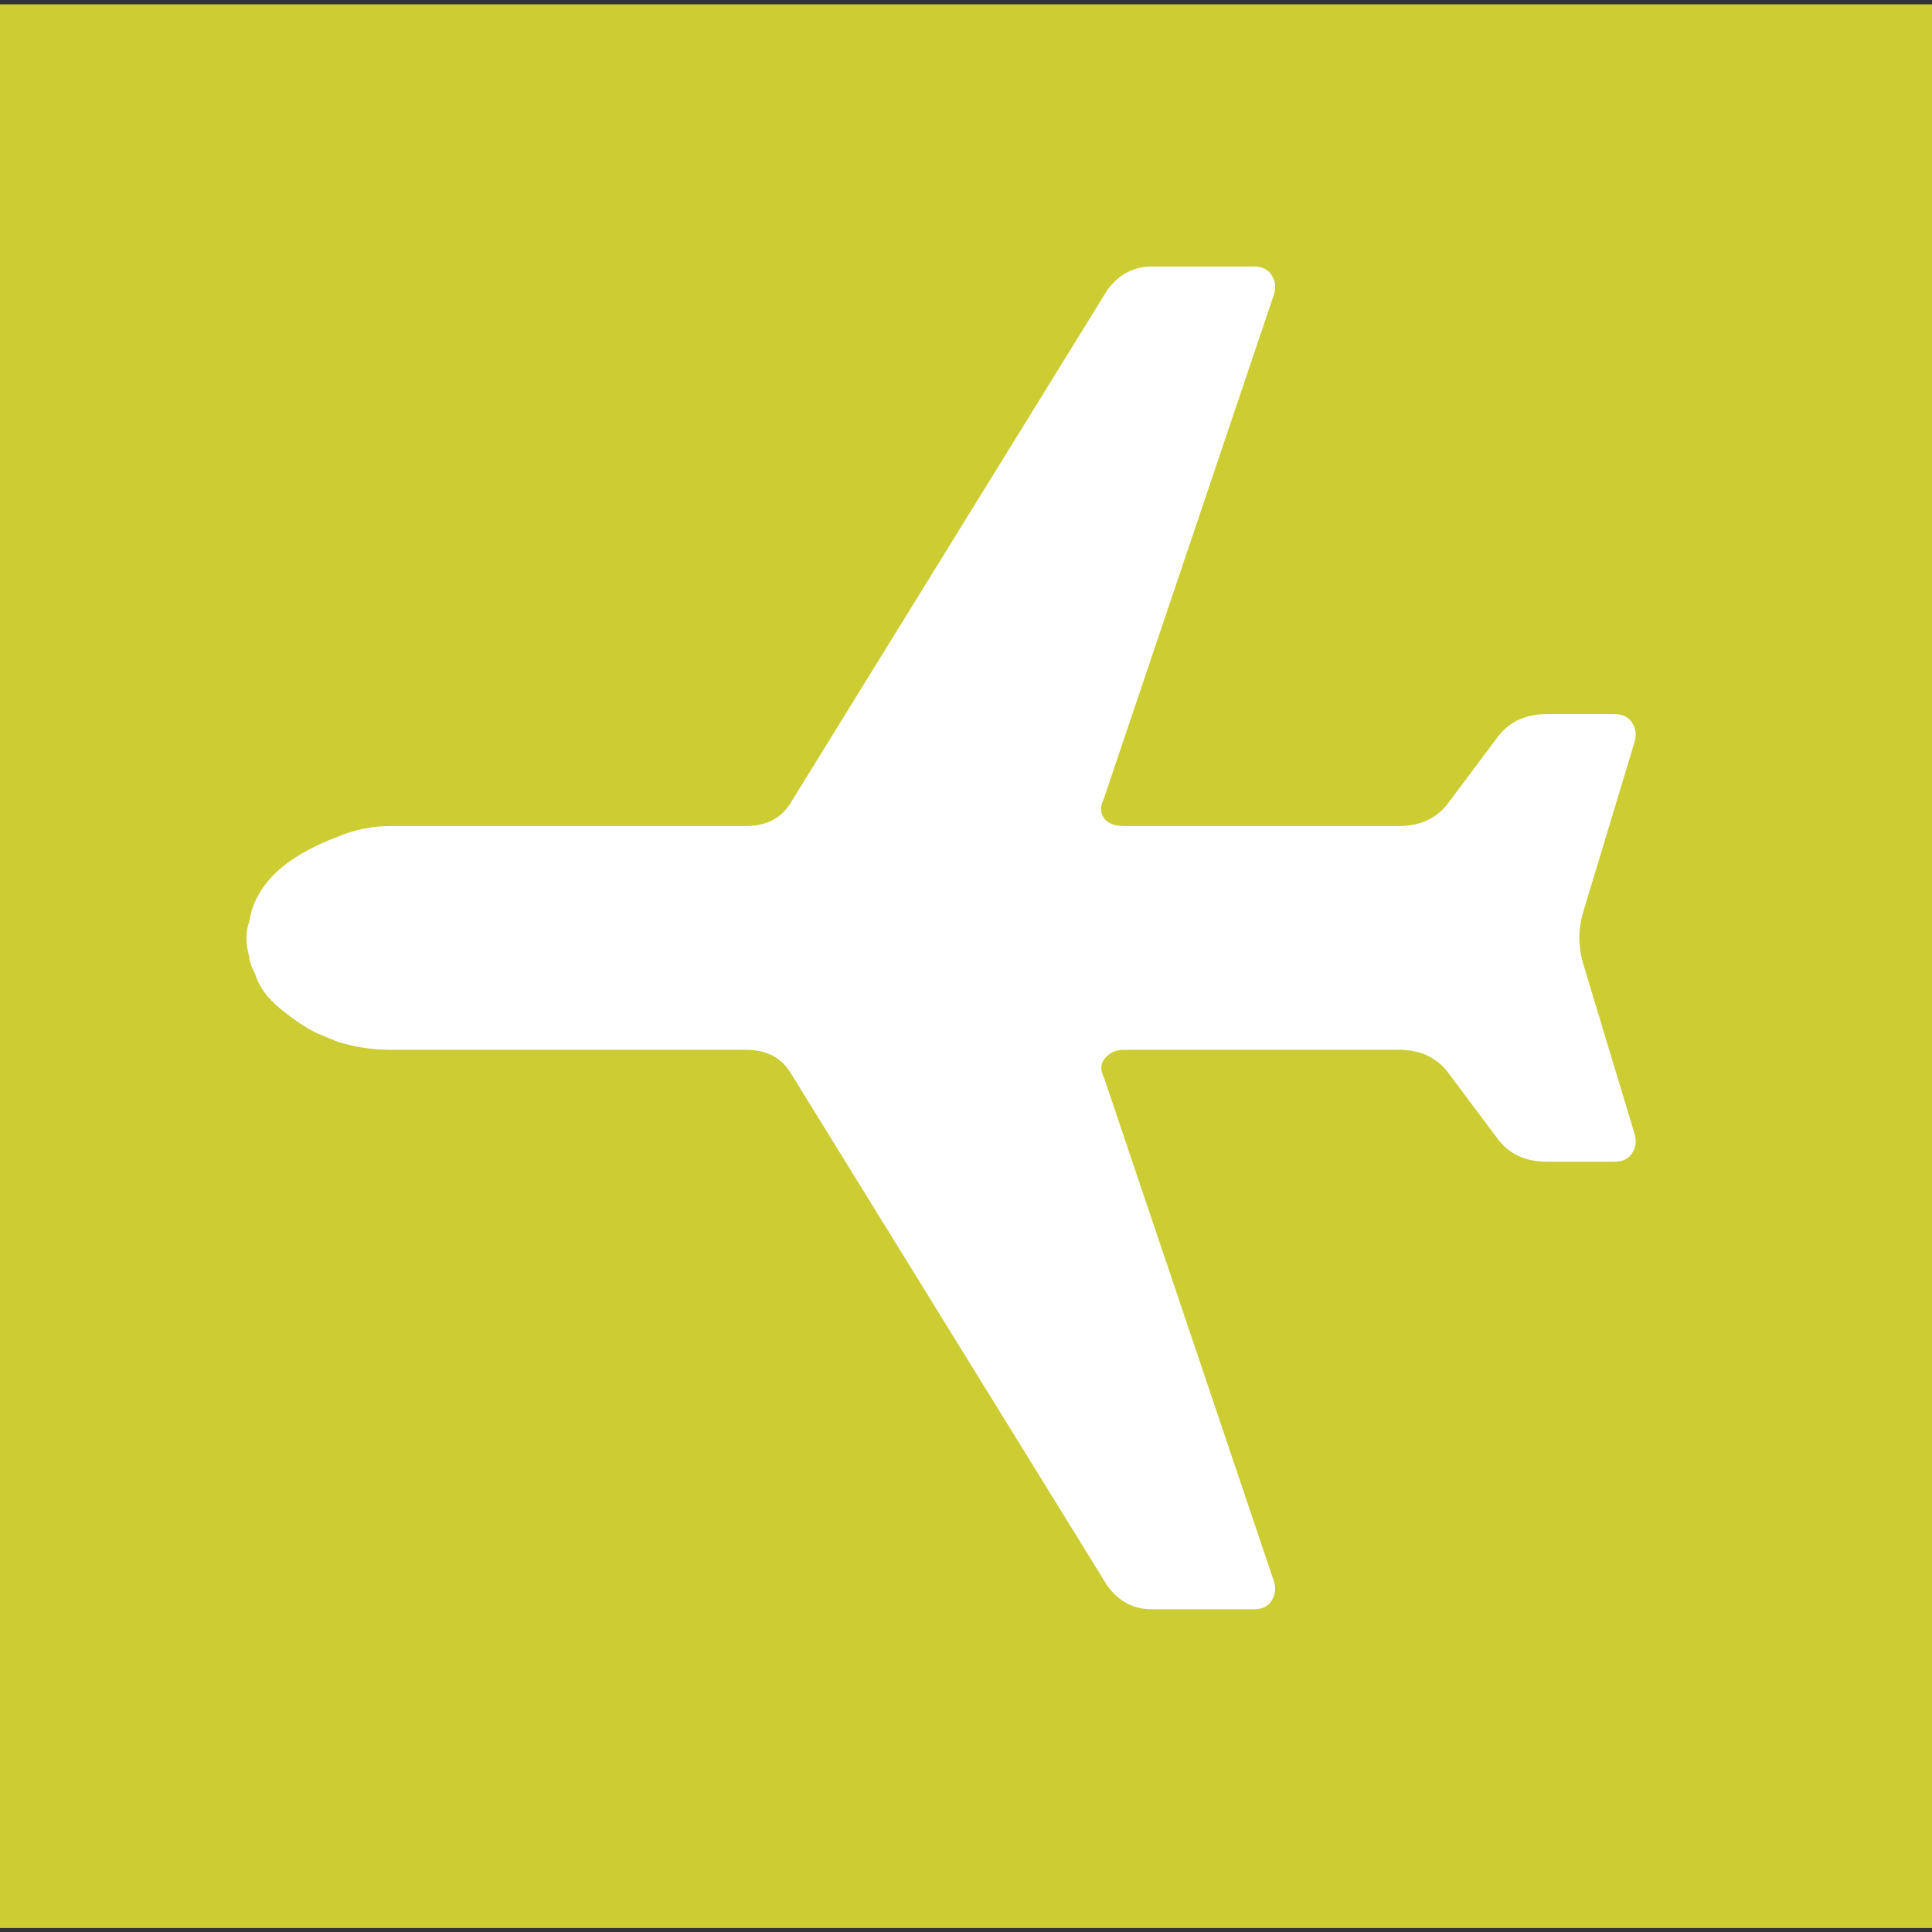
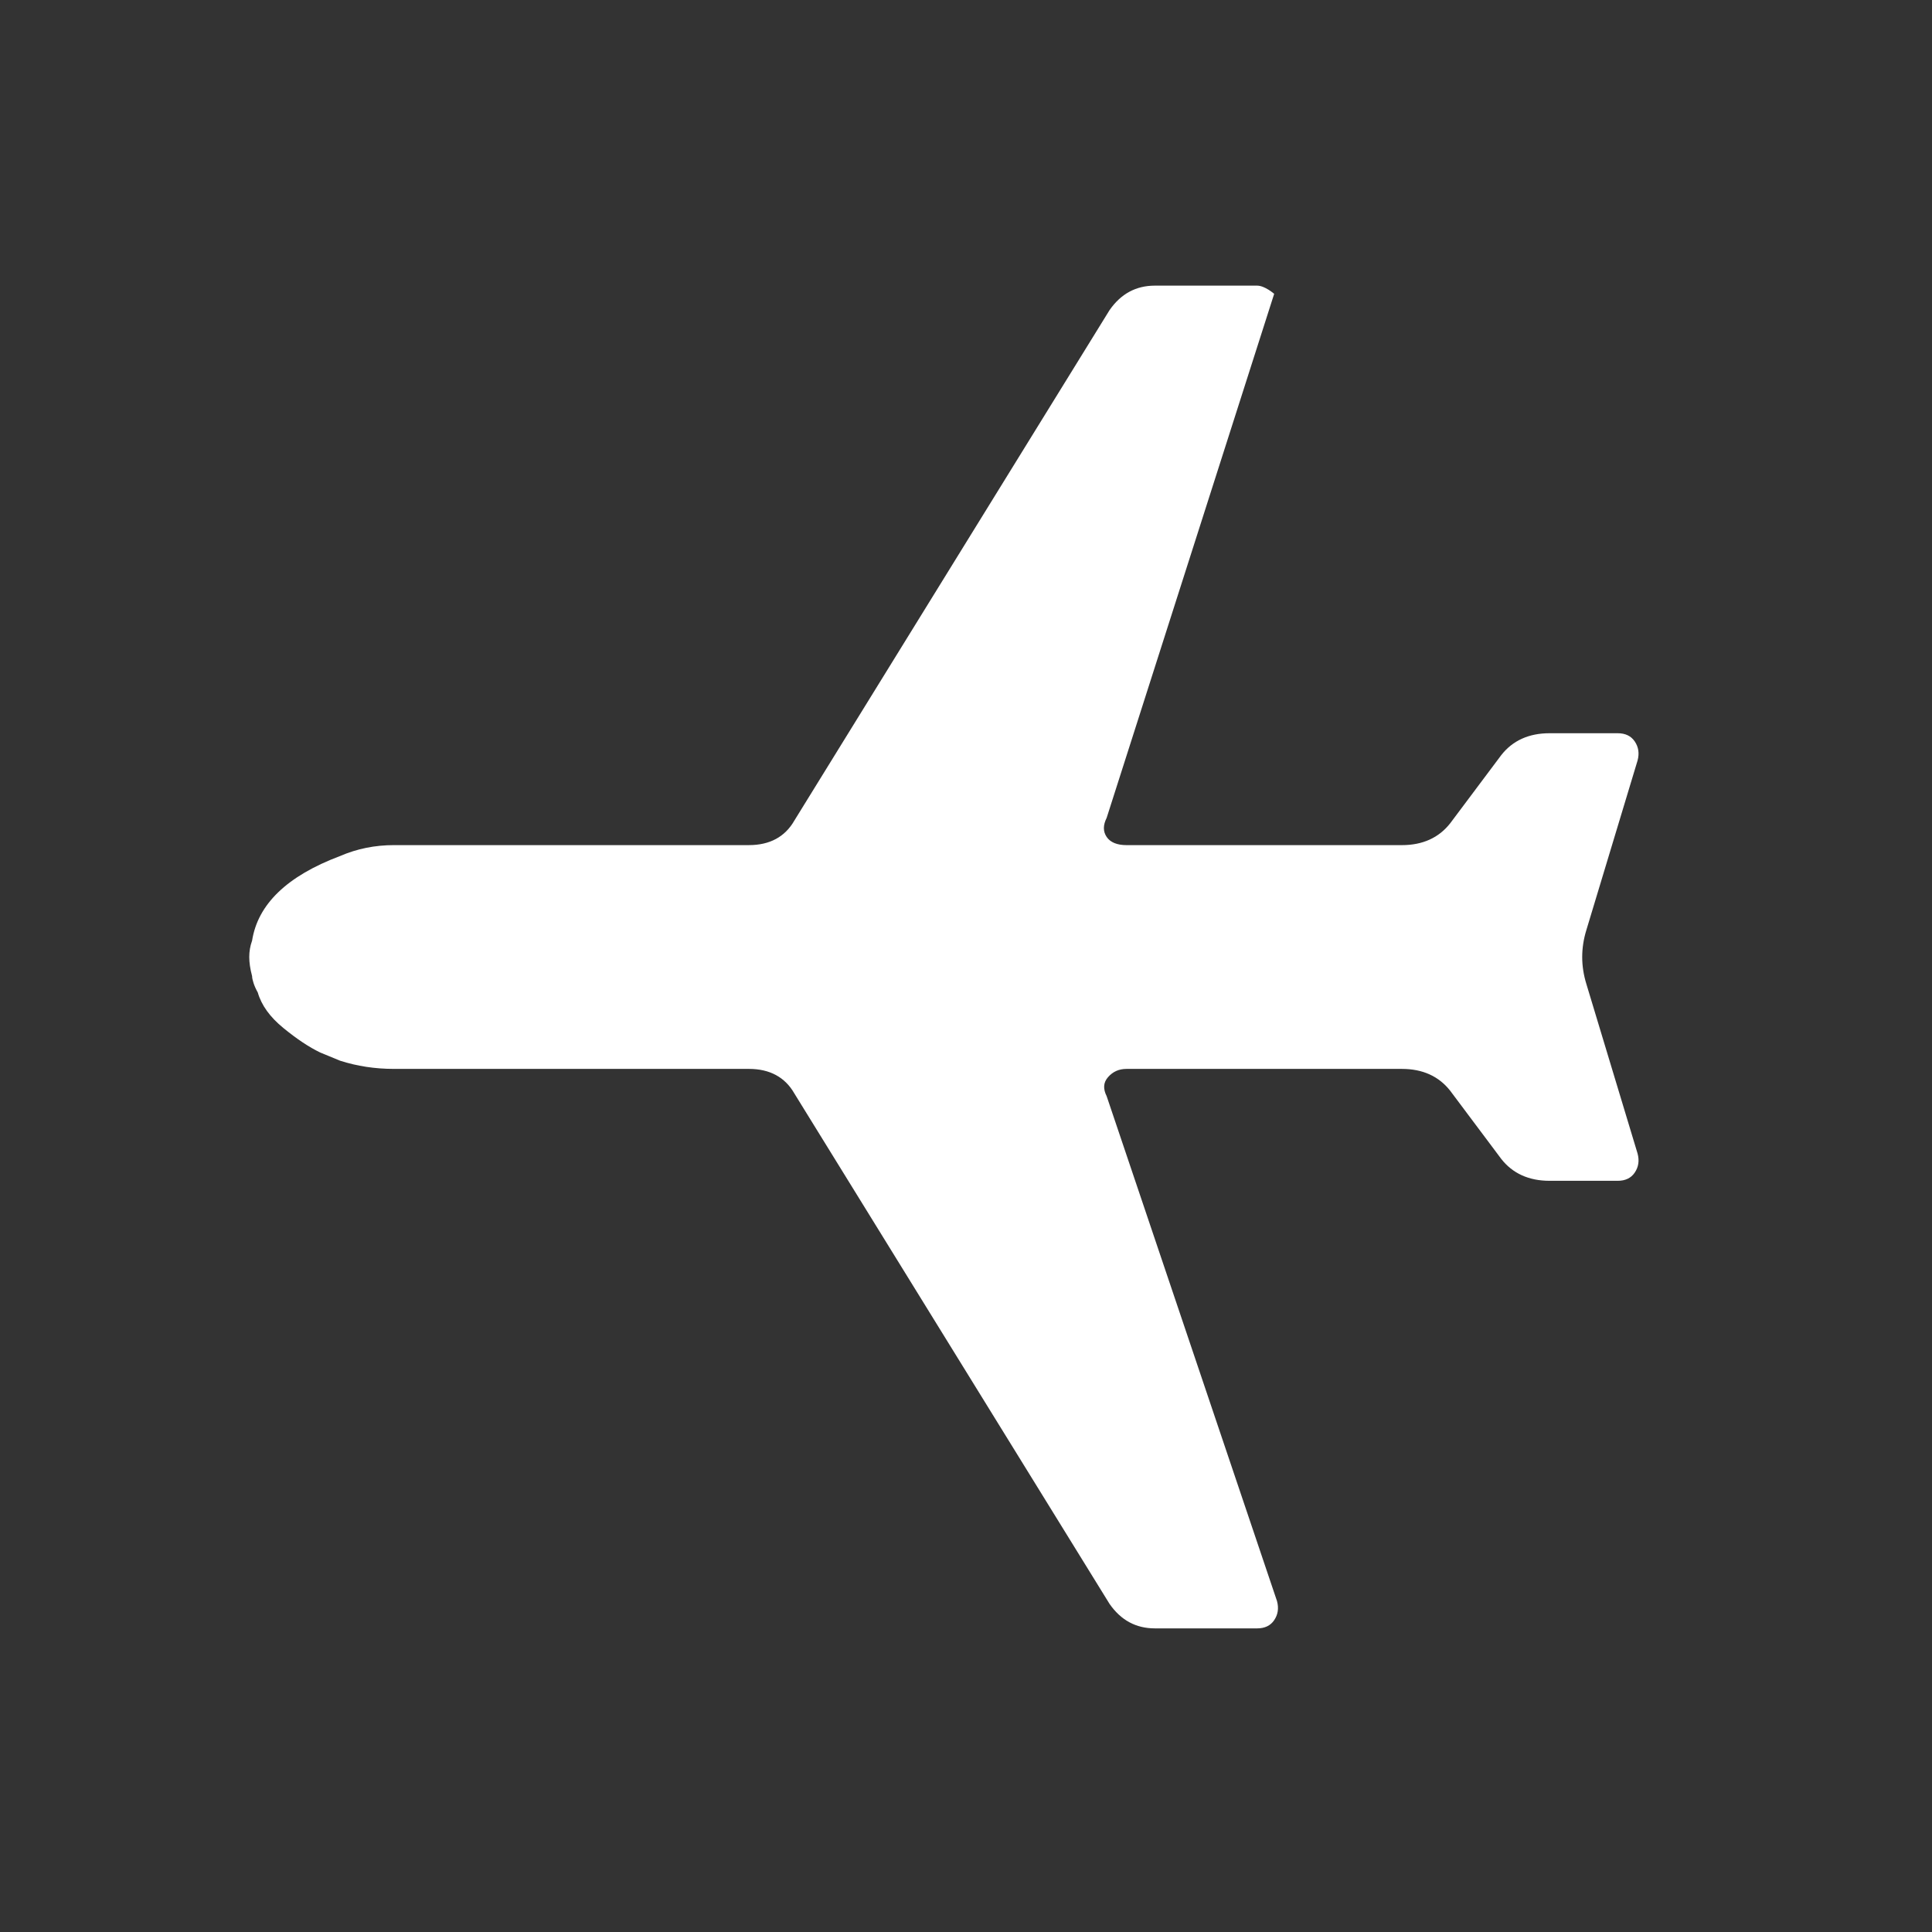
<svg xmlns="http://www.w3.org/2000/svg" xmlns:ns1="http://www.inkscape.org/namespaces/inkscape" xmlns:ns2="http://sodipodi.sourceforge.net/DTD/sodipodi-0.dtd" version="1.1" id="Capa_1" ns1:version="0.91 r13725" ns2:docname="sky.svg" x="0px" y="0px" viewBox="-59 151 492 492" style="enable-background:new -59 151 492 492;" xml:space="preserve">
  <rect x="-59" y="151" width="492" height="492" fill="#333333" stroke="none" />
  <style type="text/css">
	.st0{fill:#CCCC33;}
	.st1{fill:#FFFFFF;}
</style>
  <ns2:namedview showgrid="false" ns1:zoom="0.4796748" pagecolor="#ffffff" ns1:cy="246" guidetolerance="10" borderopacity="1" ns1:cx="246" bordercolor="#666666" id="namedview3420" gridtolerance="10" objecttolerance="10" ns1:pageshadow="2" ns1:window-width="1366" ns1:window-y="-8" ns1:window-height="705" ns1:window-x="-8" ns1:pageopacity="0" ns1:current-layer="layer4" ns1:window-maximized="1">
	</ns2:namedview>
  <g id="g3390">
</g>
  <g id="g3392">
</g>
  <g id="g3394">
</g>
  <g id="g3396">
</g>
  <g id="g3398">
</g>
  <g id="g3400">
</g>
  <g id="g3402">
</g>
  <g id="g3404">
</g>
  <g id="g3406">
</g>
  <g id="g3408">
</g>
  <g id="g3410">
</g>
  <g id="g3412">
</g>
  <g id="g3414">
</g>
  <g id="g3416">
</g>
  <g id="g3418">
</g>
  <g id="layer3" ns1:label="Layer 1" ns1:groupmode="layer">
-     <rect id="rect3447" x="-61.1" y="152.1" class="st0" width="496.2" height="489.9" />
-   </g>
+     </g>
  <g id="layer4" ns1:label="Layer 2" ns1:groupmode="layer">
    <g id="g3384" transform="matrix(0,-0.695,0.723,0,59.785,413.822)">
      <g id="g3386">
-         <path id="path3388" ns1:connector-curvature="0" class="st1" d="M270.5,284.5c2.7,0.7,5,0.3,7-1s3-3.3,3-6v-36     c0-6.7-3-12-9-16l-187-111c-6-3.3-9-8.7-9-16v-125c0-6.7-1.3-13-4-19c-7.3-18.7-17.7-29-31-31c-2-0.7-4-1-6-1c-2,0-4.3,0.3-7,1     c-0.7,0-1.5,0.2-2.5,0.5c-1,0.3-2.2,0.8-3.5,1.5c-4.7,1.3-9,4.3-13,9s-7,9-9,13l-3,7c-2,6-3,12.3-3,19v125c0,7.3-3,12.7-9,16     l-187,111c-6,4-9,9.3-9,16v36c0,2.7,1,4.7,3,6s4.3,1.7,7,1l185-60c2.7-1.3,5-1.2,7,0.5s3,3.8,3,6.5v97c0,7.3-2.7,13-8,17l-25,18     c-5.3,4-8,9.7-8,17v24c0,2.7,1,4.7,3,6c2,1.3,4.3,1.7,7,1l62-18c6.7-2,13.3-2,20,0l62,18c2.7,0.7,5,0.3,7-1s3-3.3,3-6v-24     c0-7.3-2.7-13-8-17l-25-18c-5.3-4-8-9.7-8-17v-97c0-3.3,1-5.7,3-7s4.3-1.3,7,0L270.5,284.5z" />
+         <path id="path3388" ns1:connector-curvature="0" class="st1" d="M270.5,284.5s3-3.3,3-6v-36     c0-6.7-3-12-9-16l-187-111c-6-3.3-9-8.7-9-16v-125c0-6.7-1.3-13-4-19c-7.3-18.7-17.7-29-31-31c-2-0.7-4-1-6-1c-2,0-4.3,0.3-7,1     c-0.7,0-1.5,0.2-2.5,0.5c-1,0.3-2.2,0.8-3.5,1.5c-4.7,1.3-9,4.3-13,9s-7,9-9,13l-3,7c-2,6-3,12.3-3,19v125c0,7.3-3,12.7-9,16     l-187,111c-6,4-9,9.3-9,16v36c0,2.7,1,4.7,3,6s4.3,1.7,7,1l185-60c2.7-1.3,5-1.2,7,0.5s3,3.8,3,6.5v97c0,7.3-2.7,13-8,17l-25,18     c-5.3,4-8,9.7-8,17v24c0,2.7,1,4.7,3,6c2,1.3,4.3,1.7,7,1l62-18c6.7-2,13.3-2,20,0l62,18c2.7,0.7,5,0.3,7-1s3-3.3,3-6v-24     c0-7.3-2.7-13-8-17l-25-18c-5.3-4-8-9.7-8-17v-97c0-3.3,1-5.7,3-7s4.3-1.3,7,0L270.5,284.5z" />
      </g>
    </g>
  </g>
</svg>